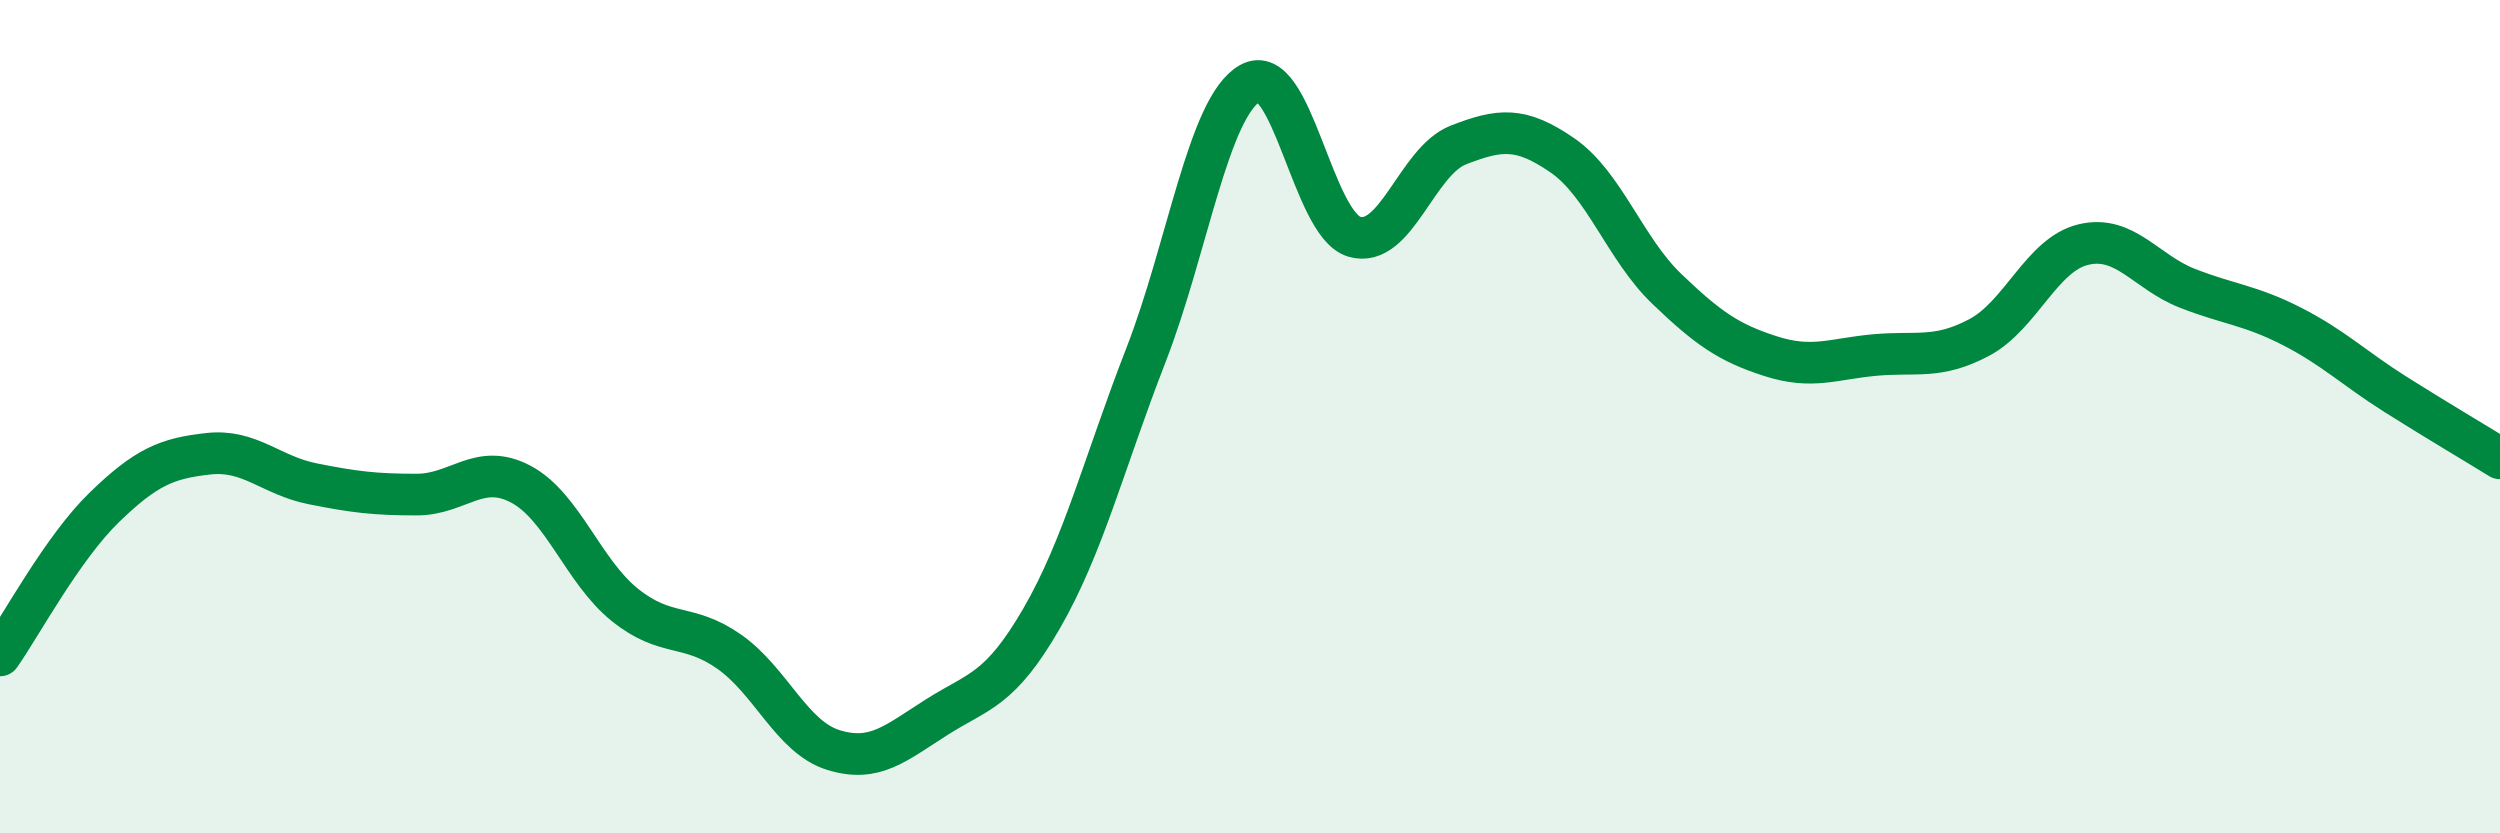
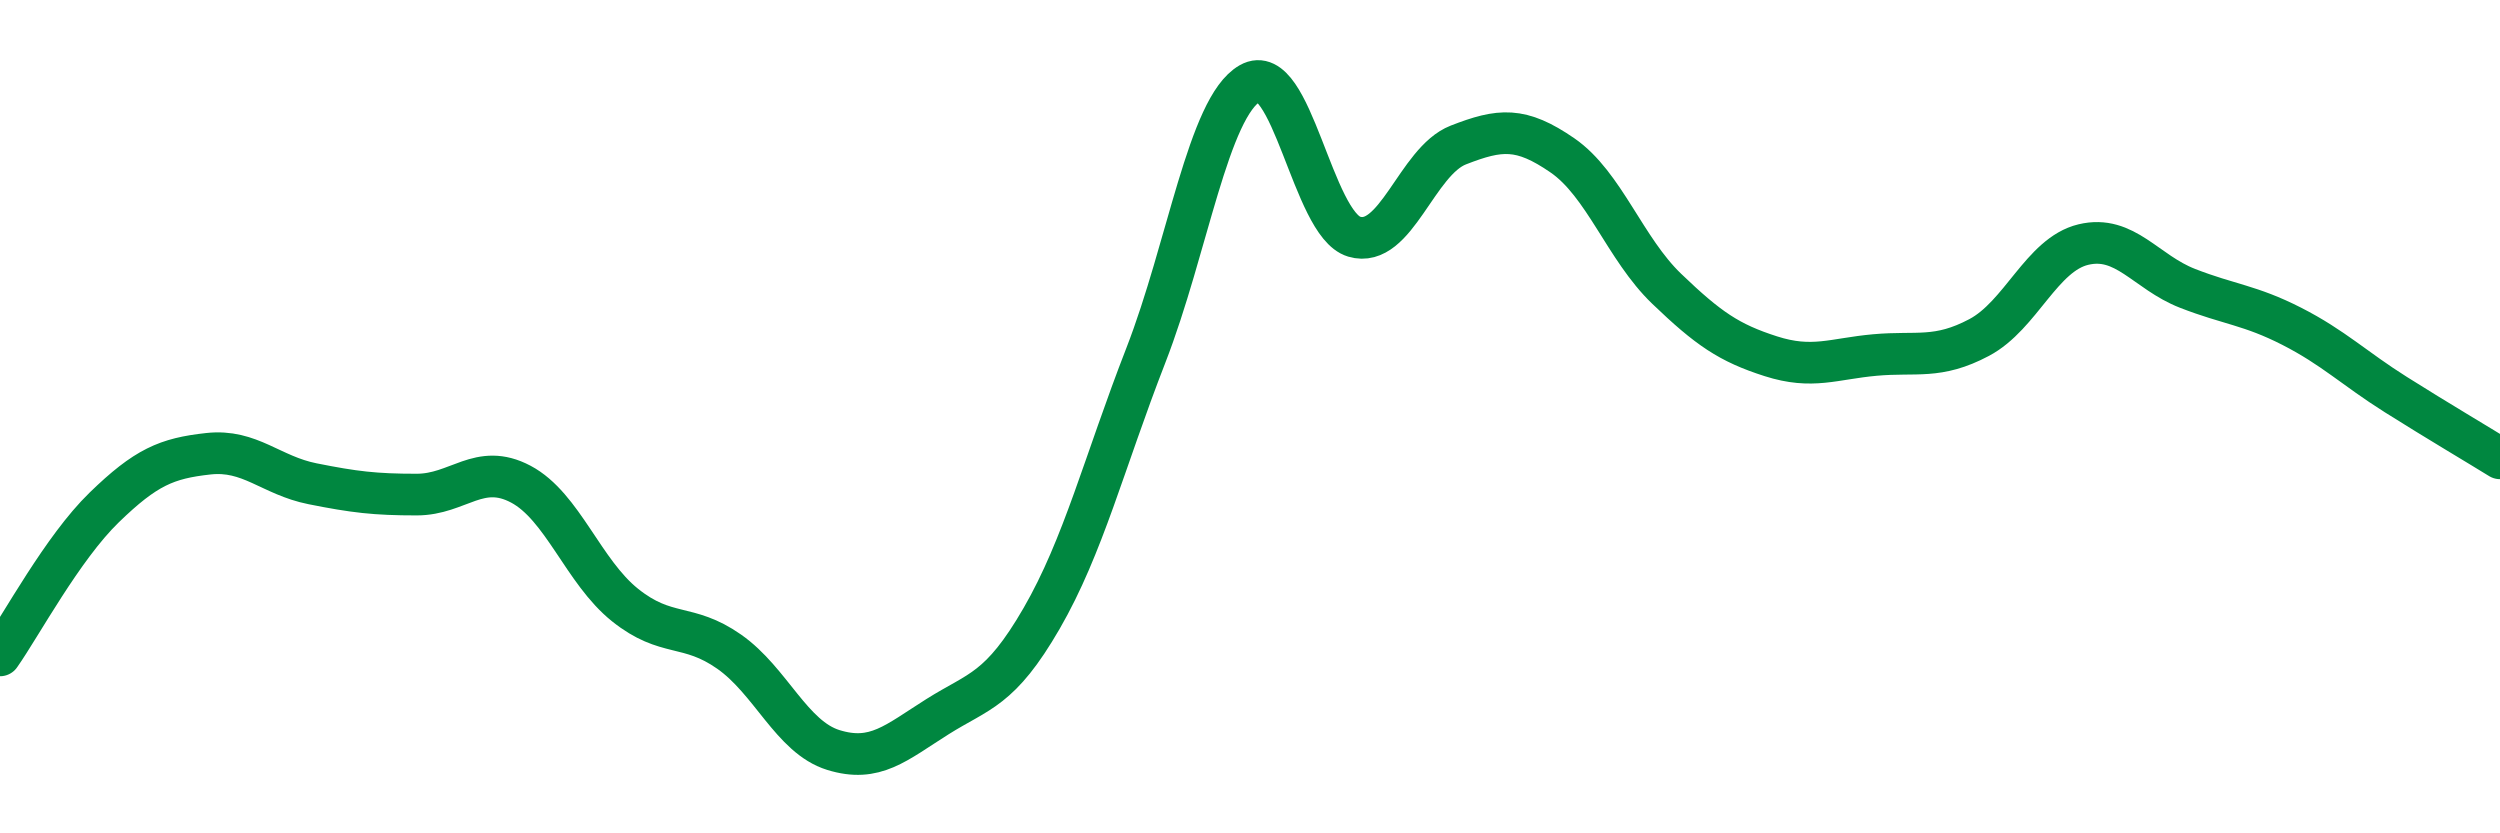
<svg xmlns="http://www.w3.org/2000/svg" width="60" height="20" viewBox="0 0 60 20">
-   <path d="M 0,15.73 C 0.5,15.02 1.5,13.15 2.5,12.18 C 3.5,11.21 4,11 5,10.89 C 6,10.78 6.5,11.41 7.5,11.61 C 8.5,11.81 9,11.87 10,11.87 C 11,11.87 11.5,11.09 12.5,11.62 C 13.5,12.15 14,13.72 15,14.52 C 16,15.32 16.5,14.94 17.5,15.64 C 18.5,16.34 19,17.69 20,18 C 21,18.31 21.5,17.83 22.5,17.2 C 23.5,16.57 24,16.57 25,14.84 C 26,13.11 26.5,11.1 27.5,8.53 C 28.5,5.96 29,2.57 30,2 C 31,1.43 31.5,5.38 32.5,5.68 C 33.5,5.98 34,3.87 35,3.48 C 36,3.09 36.5,3.04 37.5,3.73 C 38.5,4.42 39,5.97 40,6.93 C 41,7.89 41.5,8.23 42.5,8.55 C 43.5,8.87 44,8.61 45,8.52 C 46,8.43 46.5,8.63 47.5,8.1 C 48.5,7.57 49,6.11 50,5.87 C 51,5.63 51.5,6.53 52.5,6.92 C 53.5,7.31 54,7.32 55,7.83 C 56,8.34 56.5,8.84 57.5,9.47 C 58.5,10.1 59.5,10.69 60,11L60 20L0 20Z" fill="#008740" opacity="0.1" stroke-linecap="round" stroke-linejoin="round" />
  <path d="M 0,15.73 C 0.5,15.02 1.5,13.15 2.5,12.18 C 3.5,11.21 4,11 5,10.89 C 6,10.78 6.5,11.41 7.5,11.61 C 8.5,11.81 9,11.87 10,11.87 C 11,11.87 11.5,11.09 12.5,11.62 C 13.5,12.15 14,13.72 15,14.52 C 16,15.32 16.5,14.94 17.5,15.64 C 18.5,16.34 19,17.69 20,18 C 21,18.31 21.5,17.83 22.5,17.2 C 23.5,16.57 24,16.57 25,14.84 C 26,13.11 26.5,11.1 27.5,8.53 C 28.5,5.96 29,2.57 30,2 C 31,1.43 31.5,5.38 32.5,5.68 C 33.5,5.98 34,3.87 35,3.48 C 36,3.09 36.5,3.04 37.5,3.73 C 38.5,4.42 39,5.97 40,6.93 C 41,7.89 41.5,8.23 42.5,8.55 C 43.5,8.87 44,8.61 45,8.52 C 46,8.43 46.5,8.63 47.5,8.1 C 48.5,7.57 49,6.11 50,5.87 C 51,5.63 51.5,6.53 52.5,6.92 C 53.5,7.31 54,7.32 55,7.83 C 56,8.34 56.5,8.84 57.5,9.47 C 58.5,10.1 59.5,10.69 60,11" stroke="#008740" stroke-width="1" fill="none" stroke-linecap="round" stroke-linejoin="round" />
</svg>